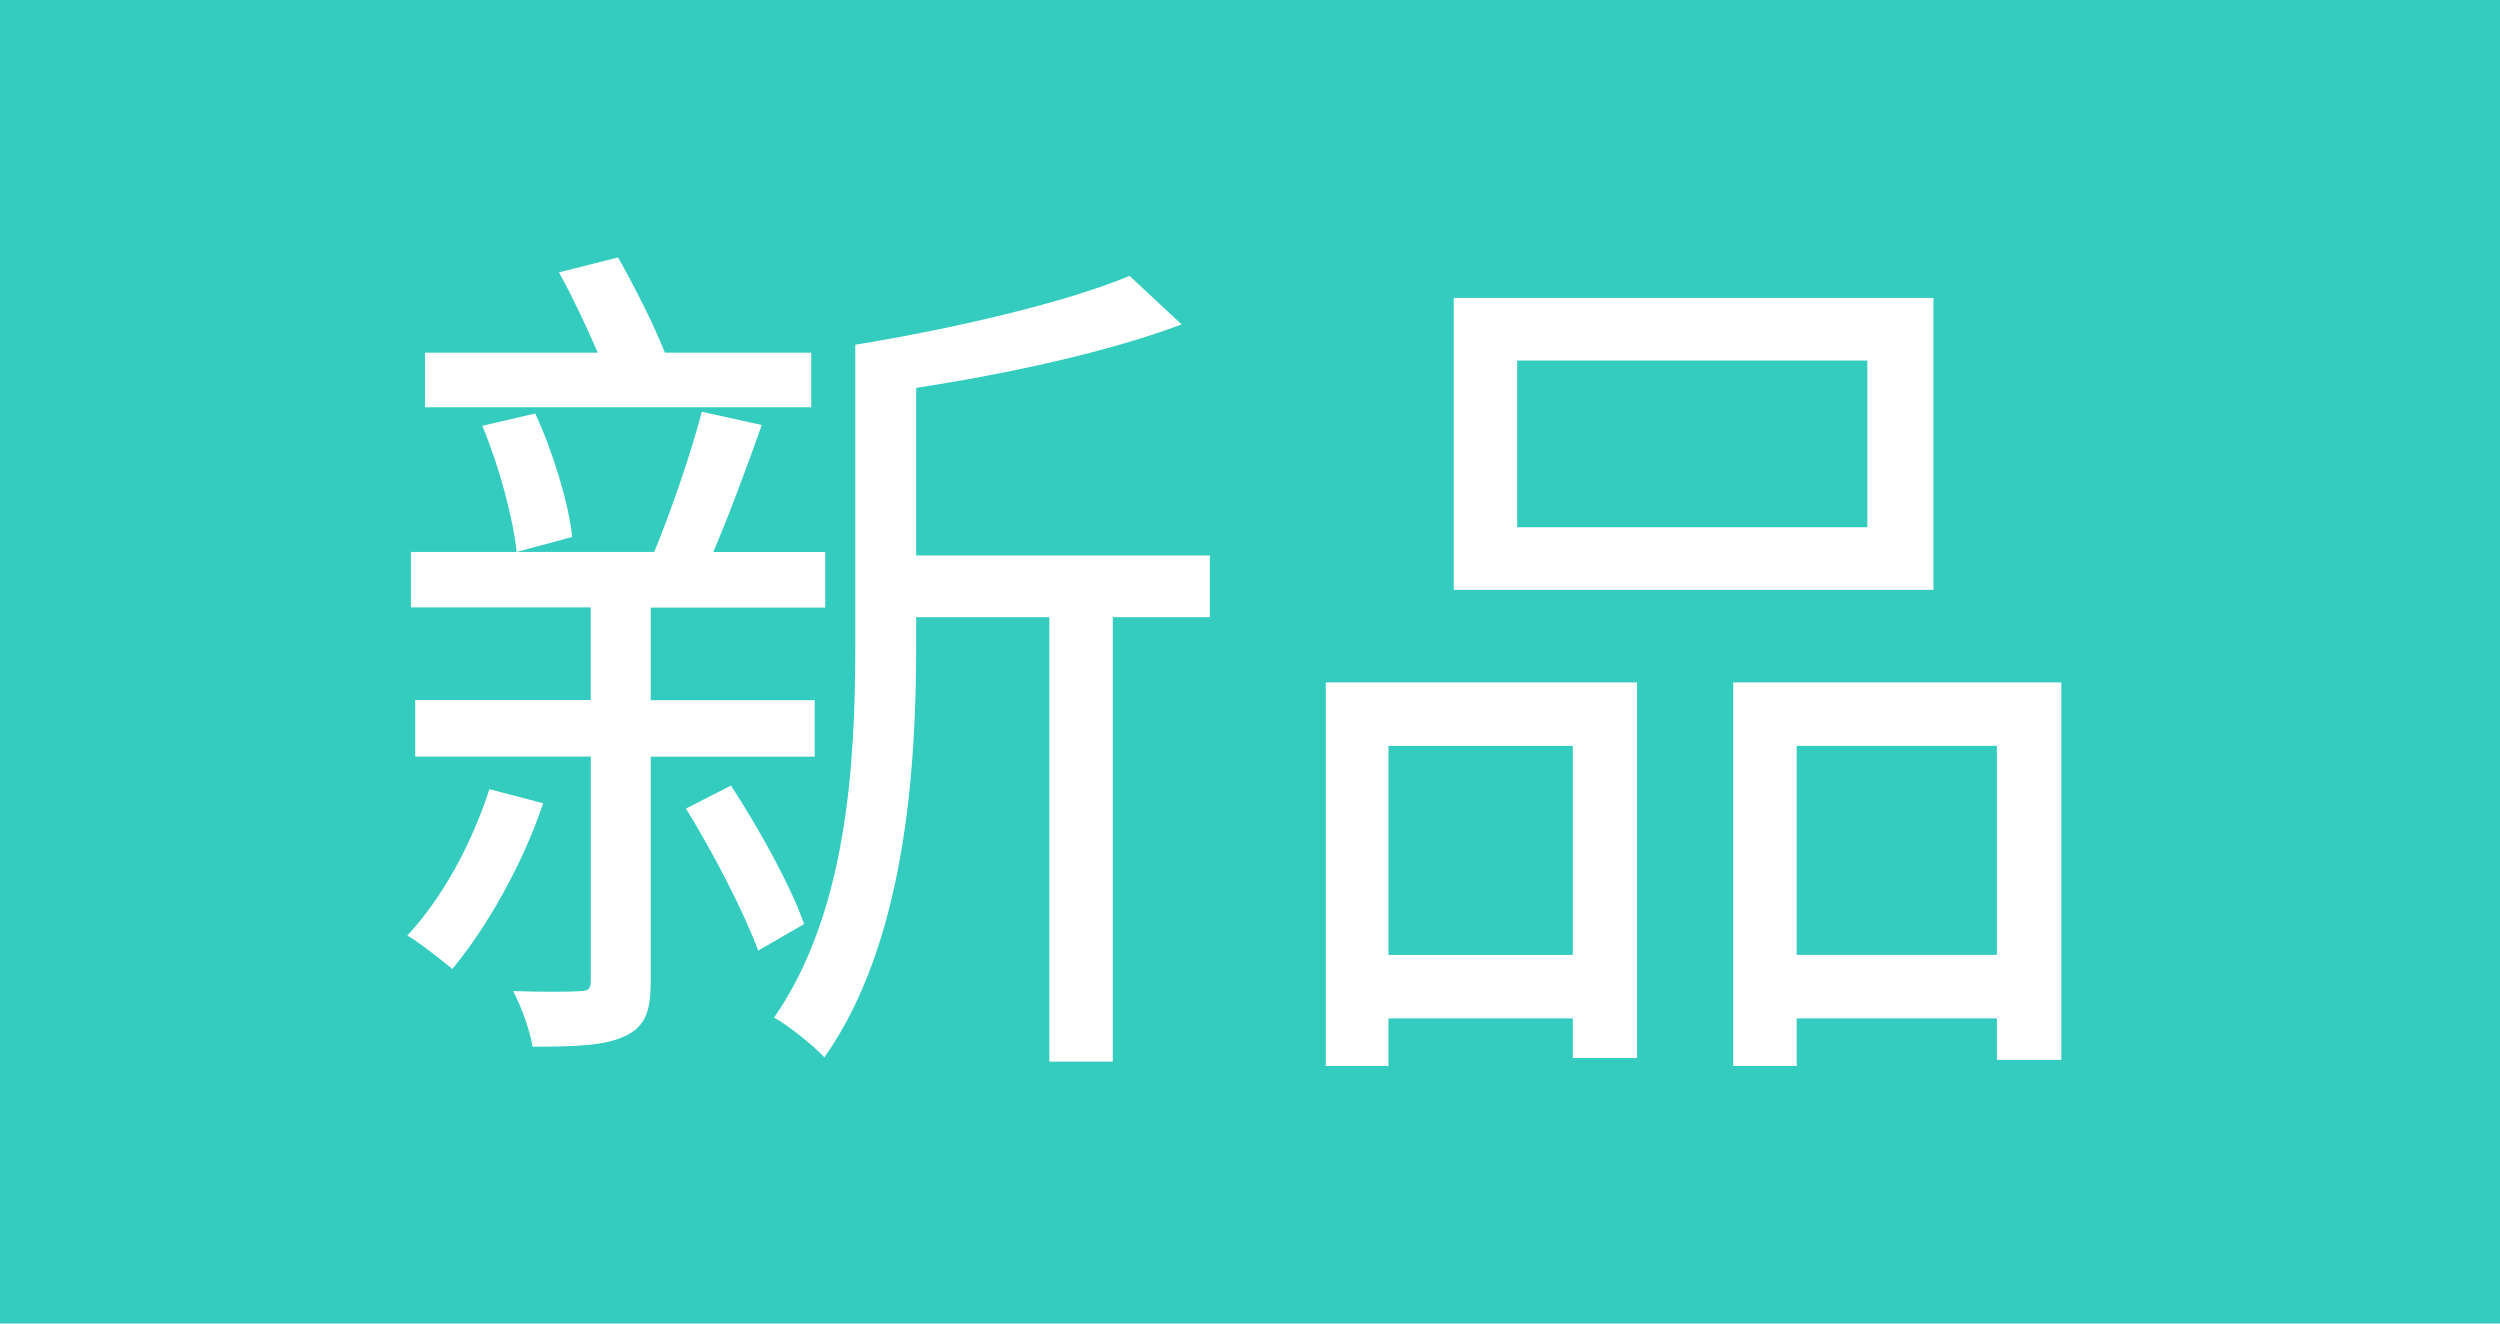
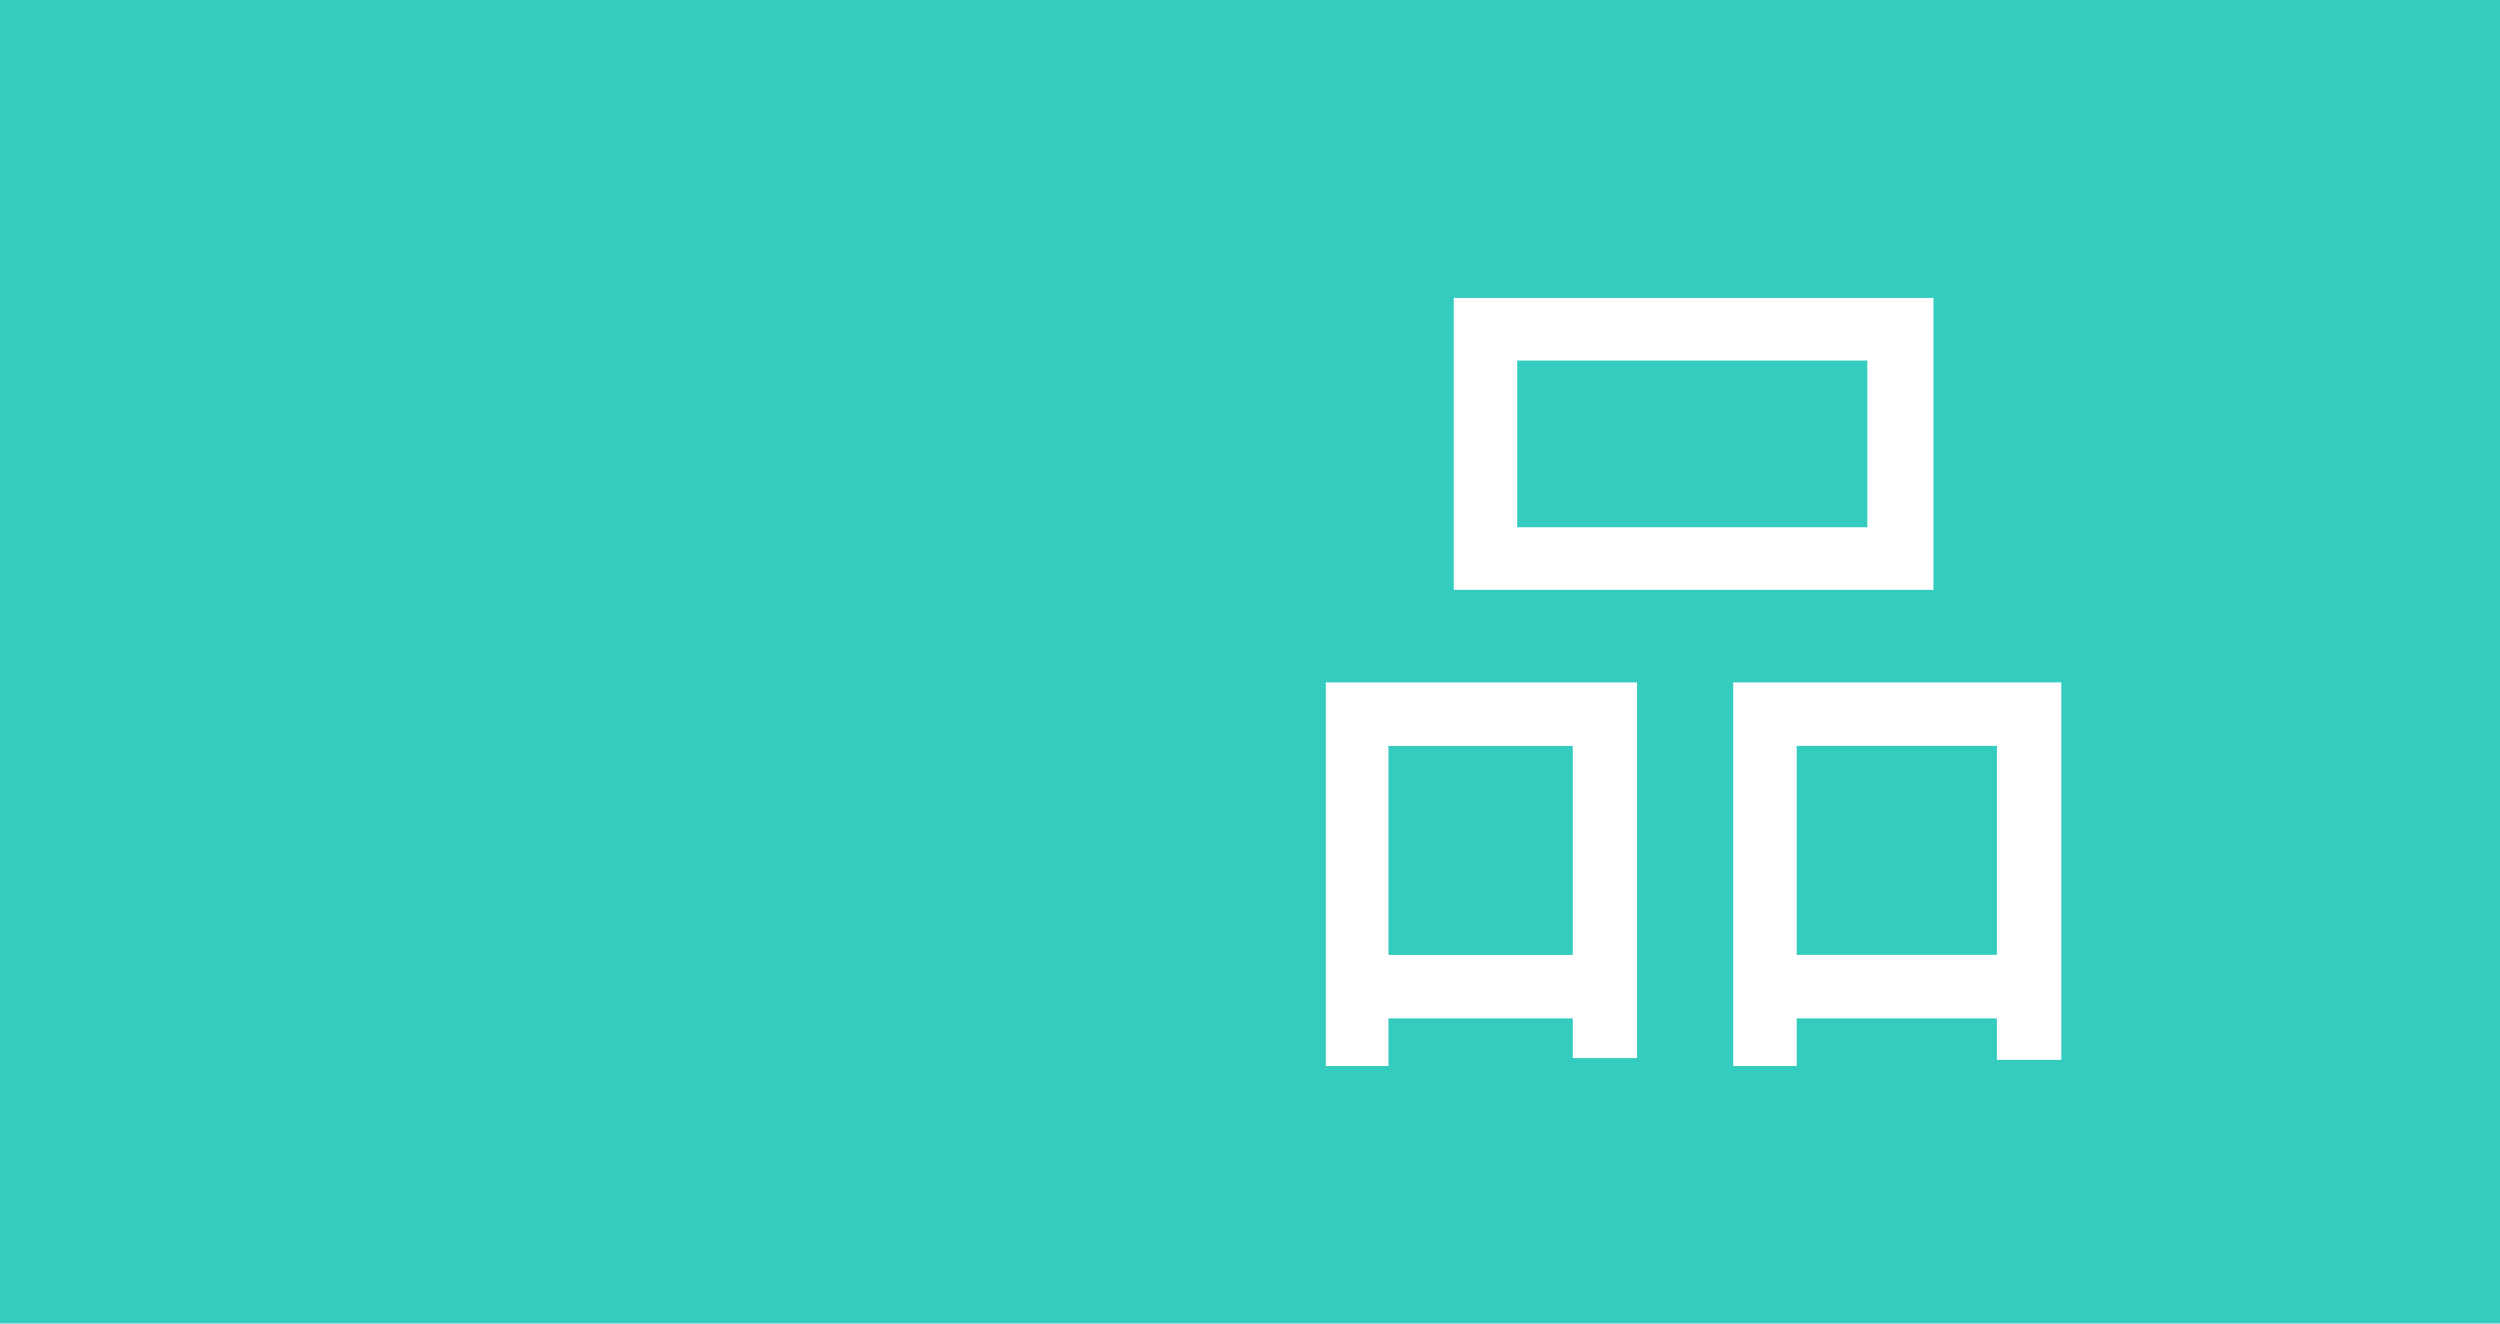
<svg xmlns="http://www.w3.org/2000/svg" version="1.1" id="图层_1" x="0px" y="0px" width="34px" height="18px" viewBox="0 0 34 18" enable-background="new 0 0 34 18" xml:space="preserve">
  <g>
    <path fill-rule="evenodd" clip-rule="evenodd" fill="#33CCBF" d="M0,0h34v18H0V0z" />
  </g>
  <g>
-     <path fill="#FFFFFF" d="M7.387,10.924c-0.276,0.828-0.768,1.691-1.235,2.254C6.007,13.059,5.72,12.83,5.54,12.723   c0.48-0.516,0.875-1.246,1.116-1.99L7.387,10.924z M8.85,10.289v3.045c0,0.42-0.072,0.625-0.348,0.756   c-0.276,0.133-0.684,0.145-1.259,0.145c-0.036-0.217-0.144-0.527-0.264-0.756c0.408,0.012,0.779,0.012,0.912,0   c0.12,0,0.144-0.035,0.144-0.156v-3.033H5.647V9.521h2.387v-1.26H5.588V7.506h3.31C9.126,6.955,9.401,6.151,9.545,5.6l0.815,0.18   c-0.204,0.575-0.443,1.224-0.66,1.727h1.523v0.756H8.85v1.26h2.23v0.768H8.85z M11.033,5.539H5.78V4.796H8.13   c-0.156-0.36-0.348-0.768-0.528-1.092l0.804-0.203C8.634,3.908,8.886,4.4,9.042,4.796h1.991V5.539z M7.279,5.623   c0.24,0.516,0.456,1.224,0.503,1.68L7.027,7.506c-0.048-0.455-0.24-1.175-0.468-1.715L7.279,5.623z M9.941,10.684   c0.384,0.588,0.815,1.367,0.995,1.883l-0.624,0.361c-0.192-0.518-0.612-1.332-0.983-1.932L9.941,10.684z M16.454,8.394h-1.32v6.044   h-0.863V8.394H12.46v0.384c0,1.715-0.156,4.053-1.248,5.602c-0.156-0.168-0.492-0.434-0.684-0.541   c0.996-1.439,1.104-3.465,1.104-5.061v-4.09c1.332-0.216,2.867-0.575,3.73-0.936l0.708,0.66c-0.984,0.372-2.363,0.672-3.61,0.863   v2.279h3.994V8.394z" />
    <path fill="#FFFFFF" d="M18.031,9.281h4.233v5.109H21.39V13.85h-2.507v0.648h-0.852V9.281z M18.883,10.145v2.842h2.507v-2.842   H18.883z M26.295,8.022h-6.524V4.052h6.524V8.022z M25.396,4.903h-4.762v2.268h4.762V4.903z M28.034,9.281v5.133h-0.876V13.85   h-2.723v0.648h-0.863V9.281H28.034z M27.158,12.986v-2.842h-2.723v2.842H27.158z" />
  </g>
</svg>